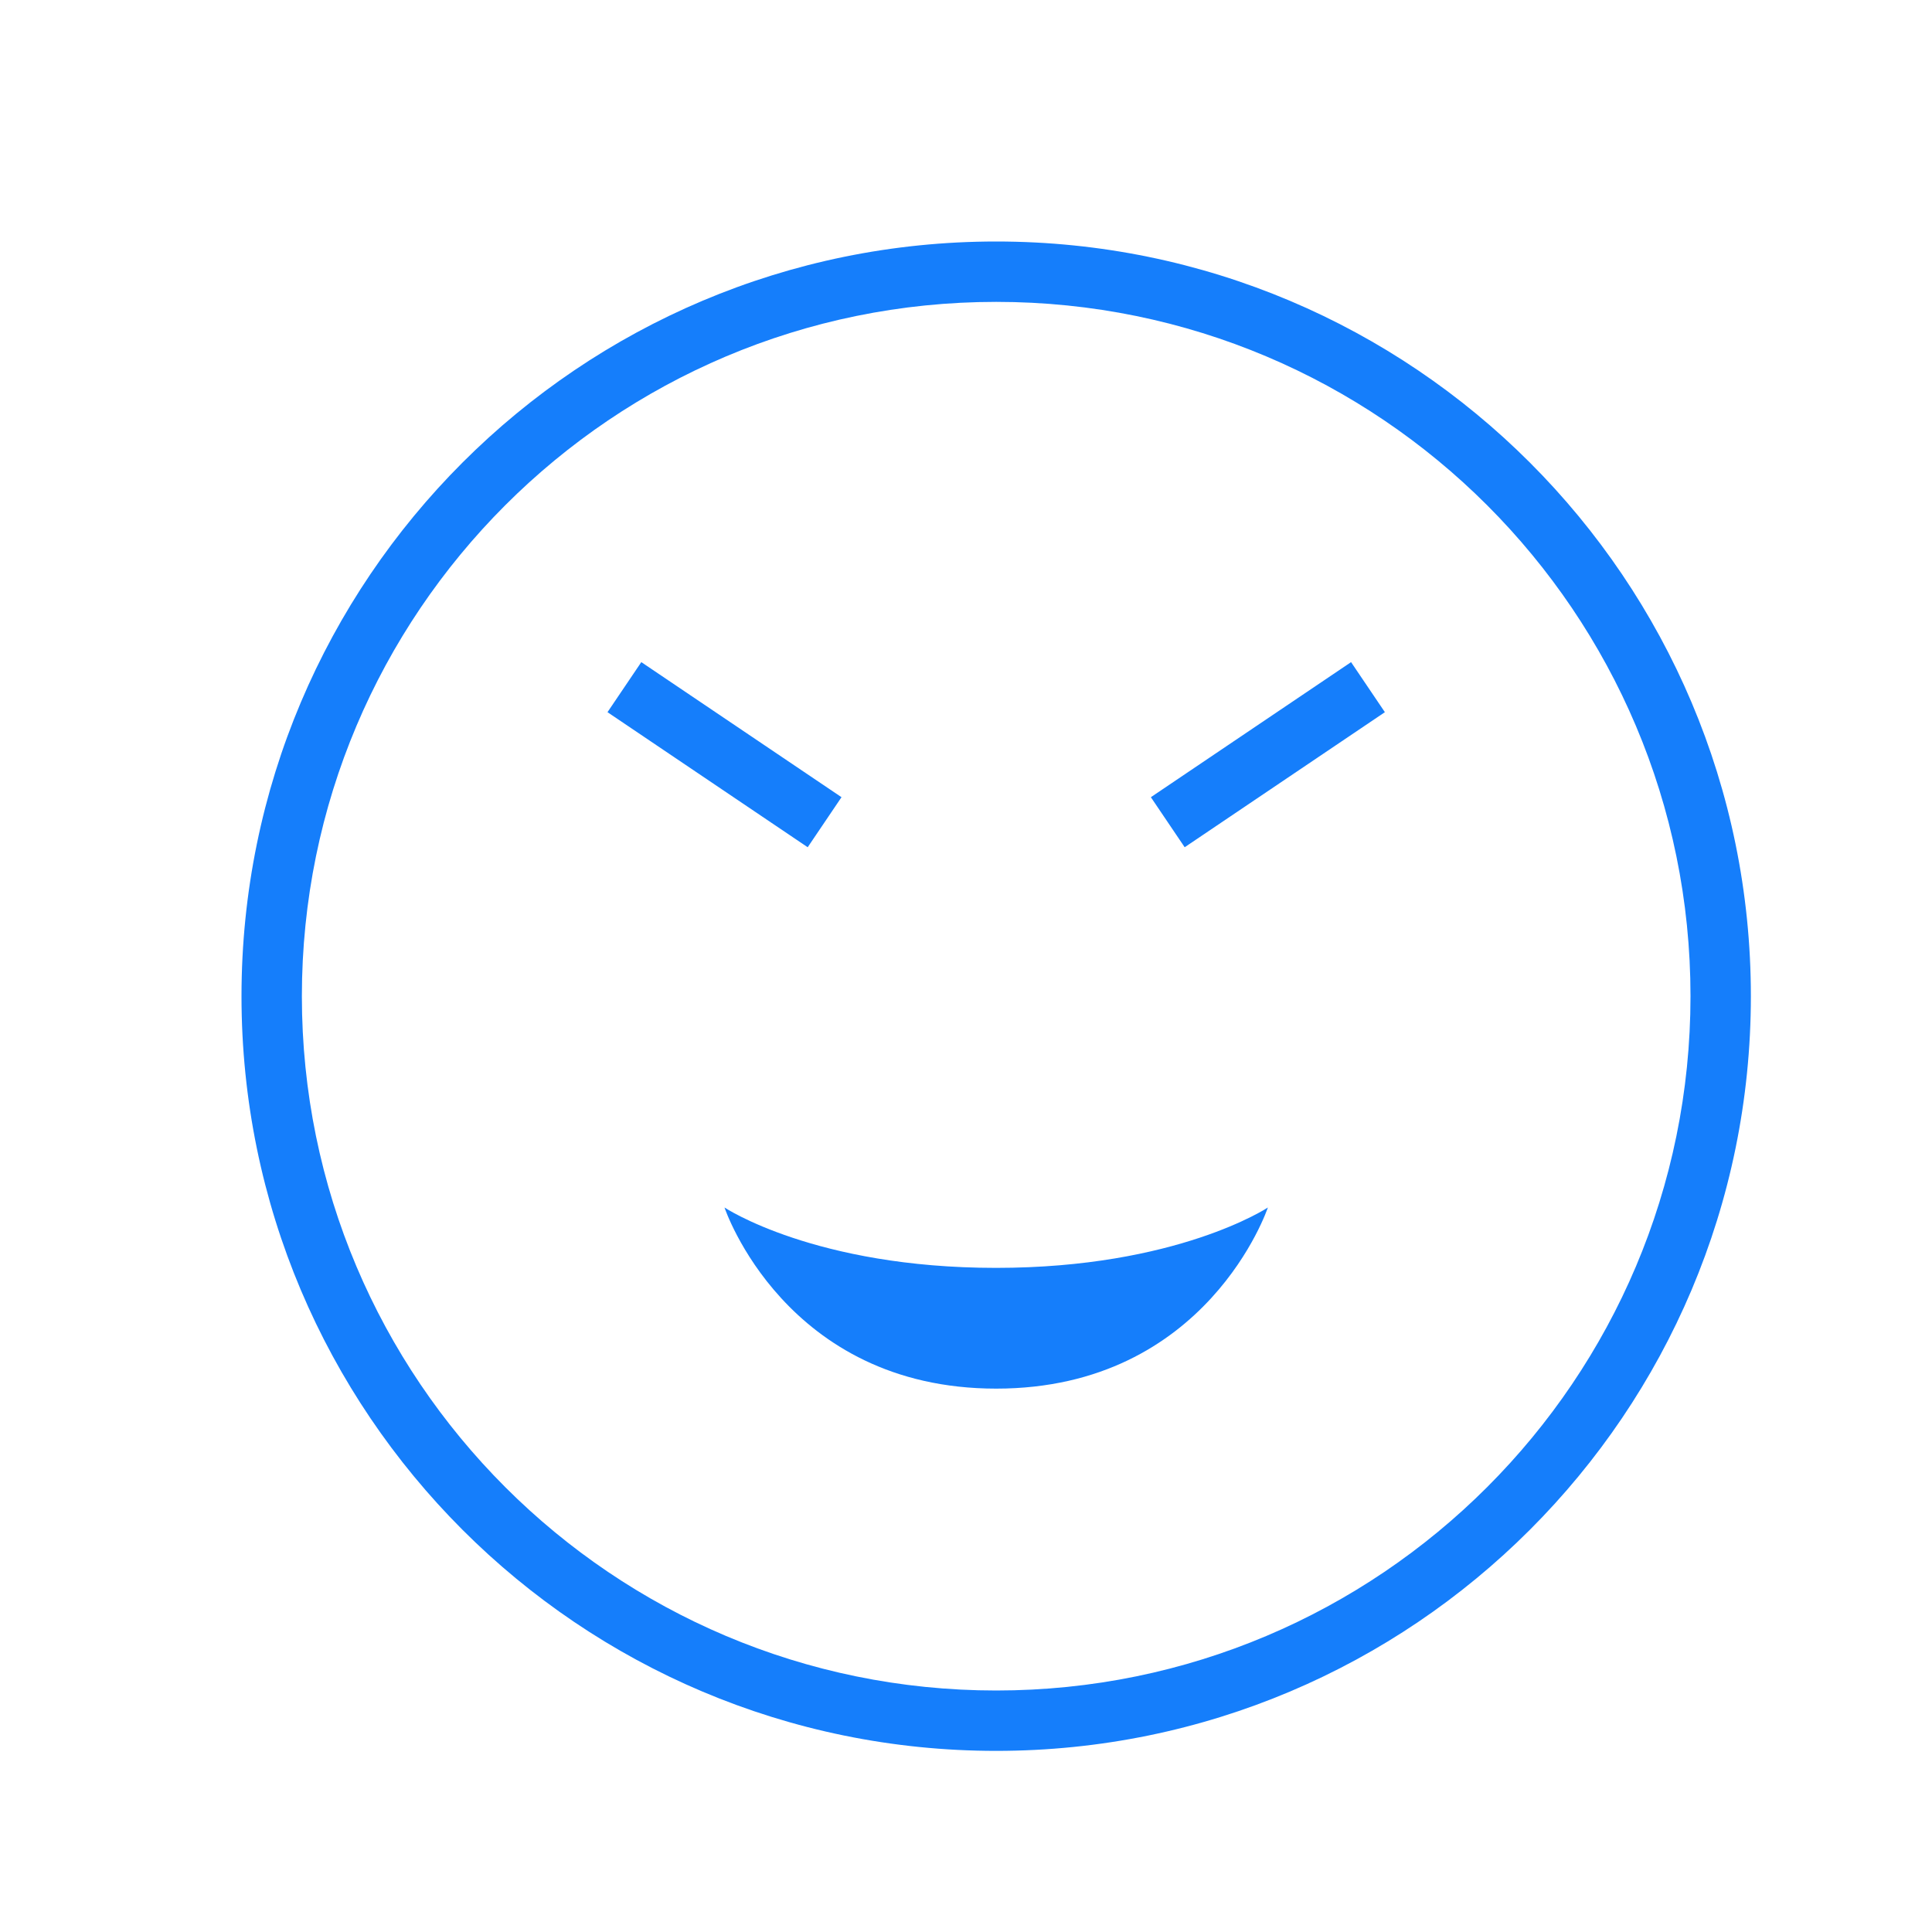
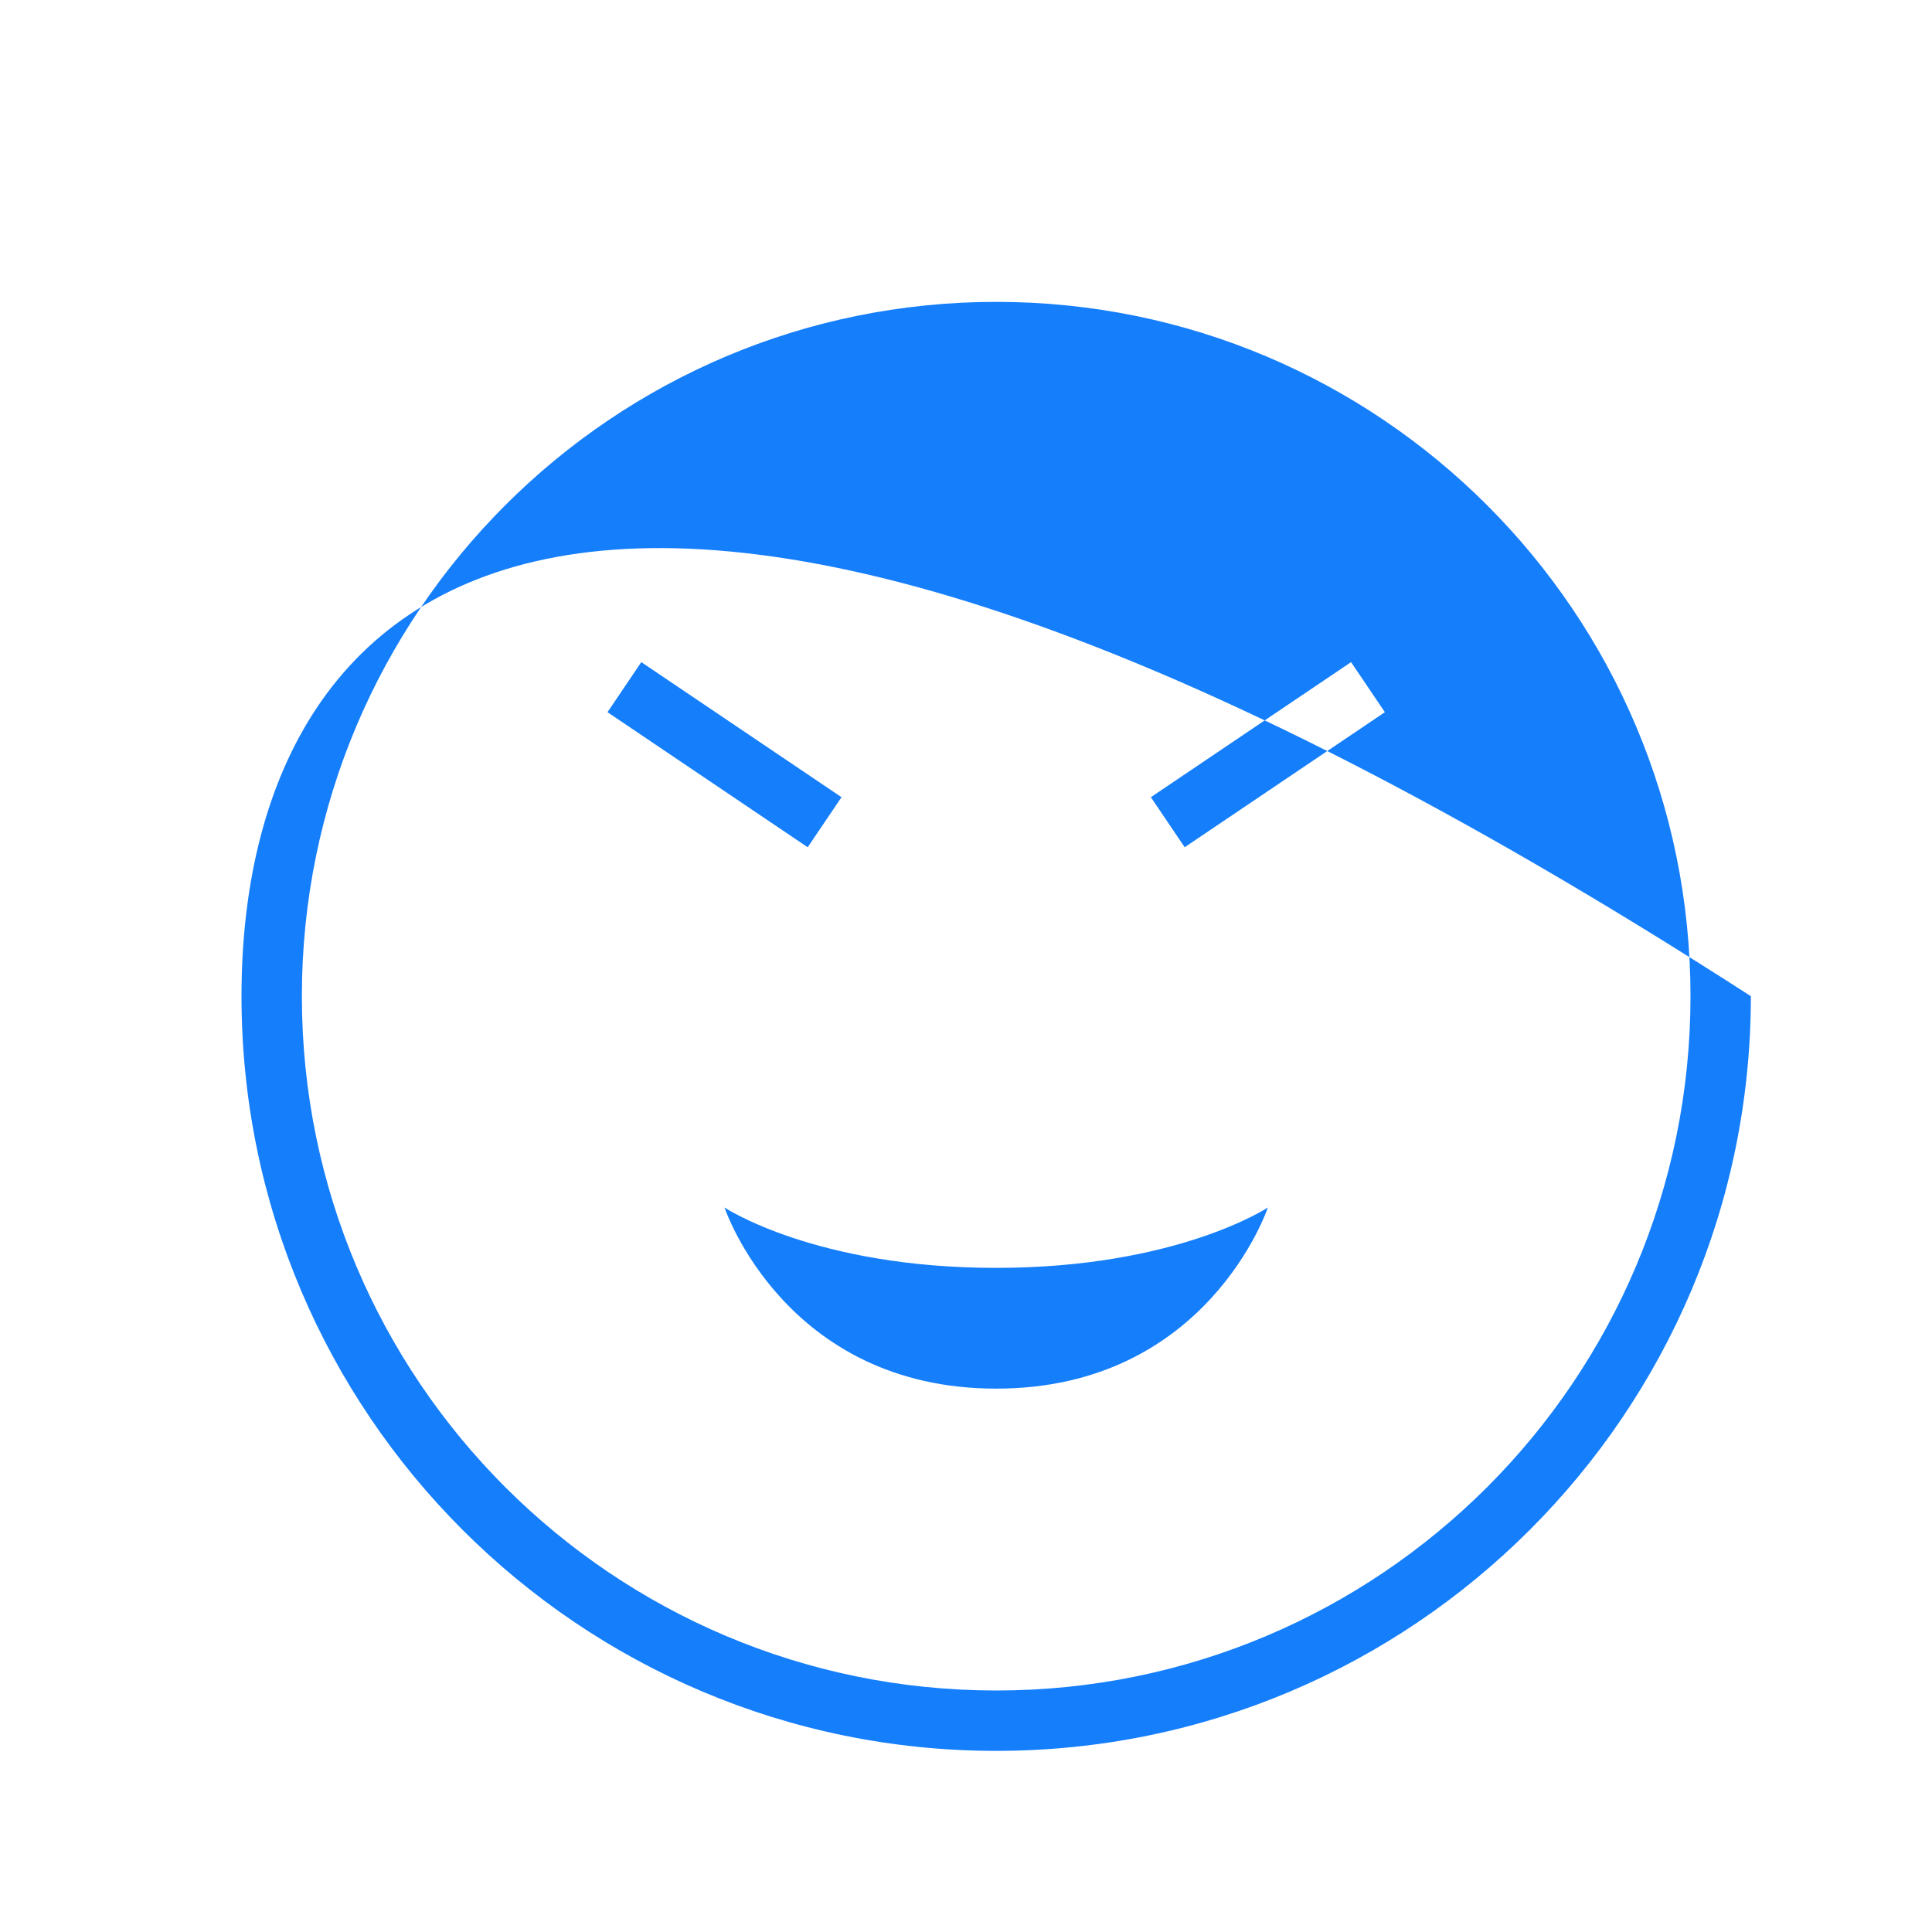
<svg xmlns="http://www.w3.org/2000/svg" height="32px" version="1.1" viewBox="0 0 32 32" width="32px">
  <title />
  <desc />
  <defs />
  <g fill="none" fill-rule="evenodd" id="Page-1" stroke="none" stroke-width="1">
    <g fill="#157EFB" id="icon-46-amused-face-closed-eyes">
-       <path d="M16.5,29 C23.404,29 29,23.404 29,16.5 C29,9.596 23.404,4 16.5,4 C9.596,4 4,9.596 4,16.5 C4,23.404 9.596,29 16.5,29 L16.5,29 Z M16.5,28 C22.851,28 28,22.851 28,16.5 C28,10.149 22.851,5 16.5,5 C10.149,5 5,10.149 5,16.5 C5,22.851 10.149,28 16.5,28 L16.5,28 Z M10.622,10.967 L10.062,11.796 L13.378,14.033 L13.938,13.204 L10.622,10.967 L10.622,10.967 Z M19.062,13.204 L19.622,14.033 L22.938,11.796 L22.378,10.967 L19.062,13.204 L19.062,13.204 Z M16.497,21 C13.5,21 12,20 12,20 C12,20 13,23 16.5,23 C20,23 21,20 21,20 C21,20 19.494,21 16.497,21 L16.497,21 Z" id="amused-face-closed-eyes" />
+       <path d="M16.5,29 C23.404,29 29,23.404 29,16.5 C9.596,4 4,9.596 4,16.5 C4,23.404 9.596,29 16.5,29 L16.5,29 Z M16.5,28 C22.851,28 28,22.851 28,16.5 C28,10.149 22.851,5 16.5,5 C10.149,5 5,10.149 5,16.5 C5,22.851 10.149,28 16.5,28 L16.5,28 Z M10.622,10.967 L10.062,11.796 L13.378,14.033 L13.938,13.204 L10.622,10.967 L10.622,10.967 Z M19.062,13.204 L19.622,14.033 L22.938,11.796 L22.378,10.967 L19.062,13.204 L19.062,13.204 Z M16.497,21 C13.5,21 12,20 12,20 C12,20 13,23 16.5,23 C20,23 21,20 21,20 C21,20 19.494,21 16.497,21 L16.497,21 Z" id="amused-face-closed-eyes" />
    </g>
  </g>
</svg>